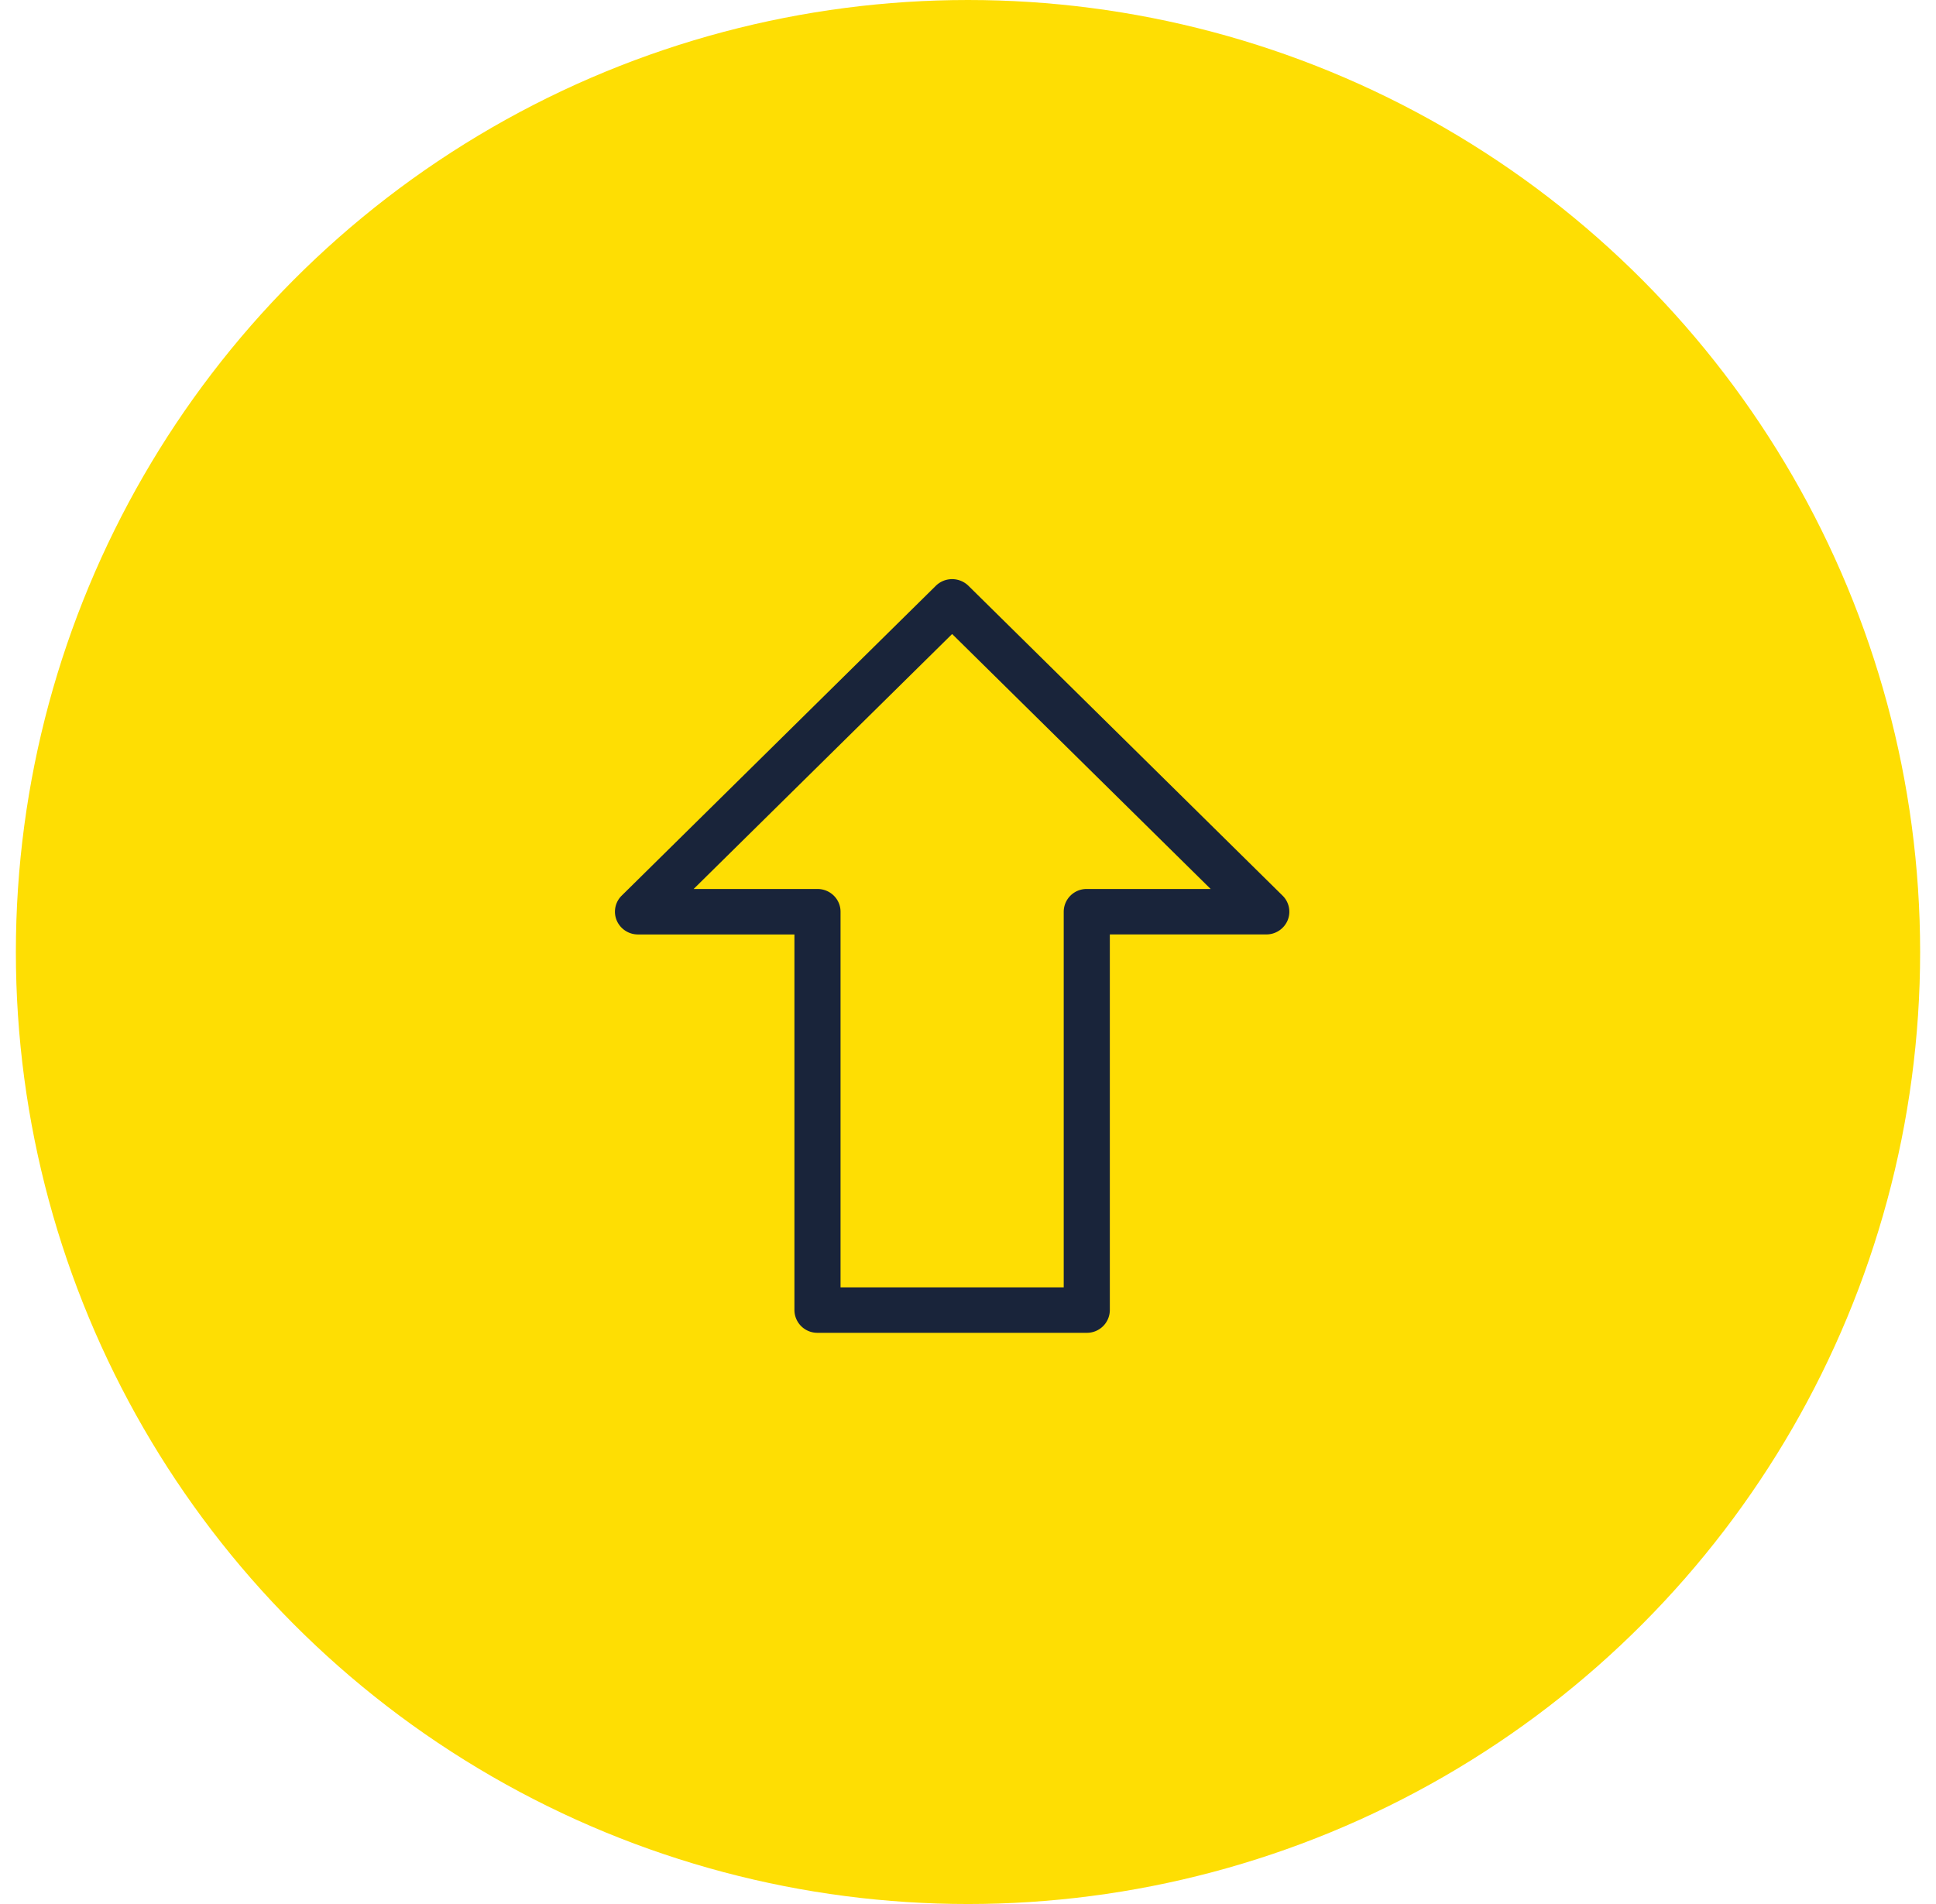
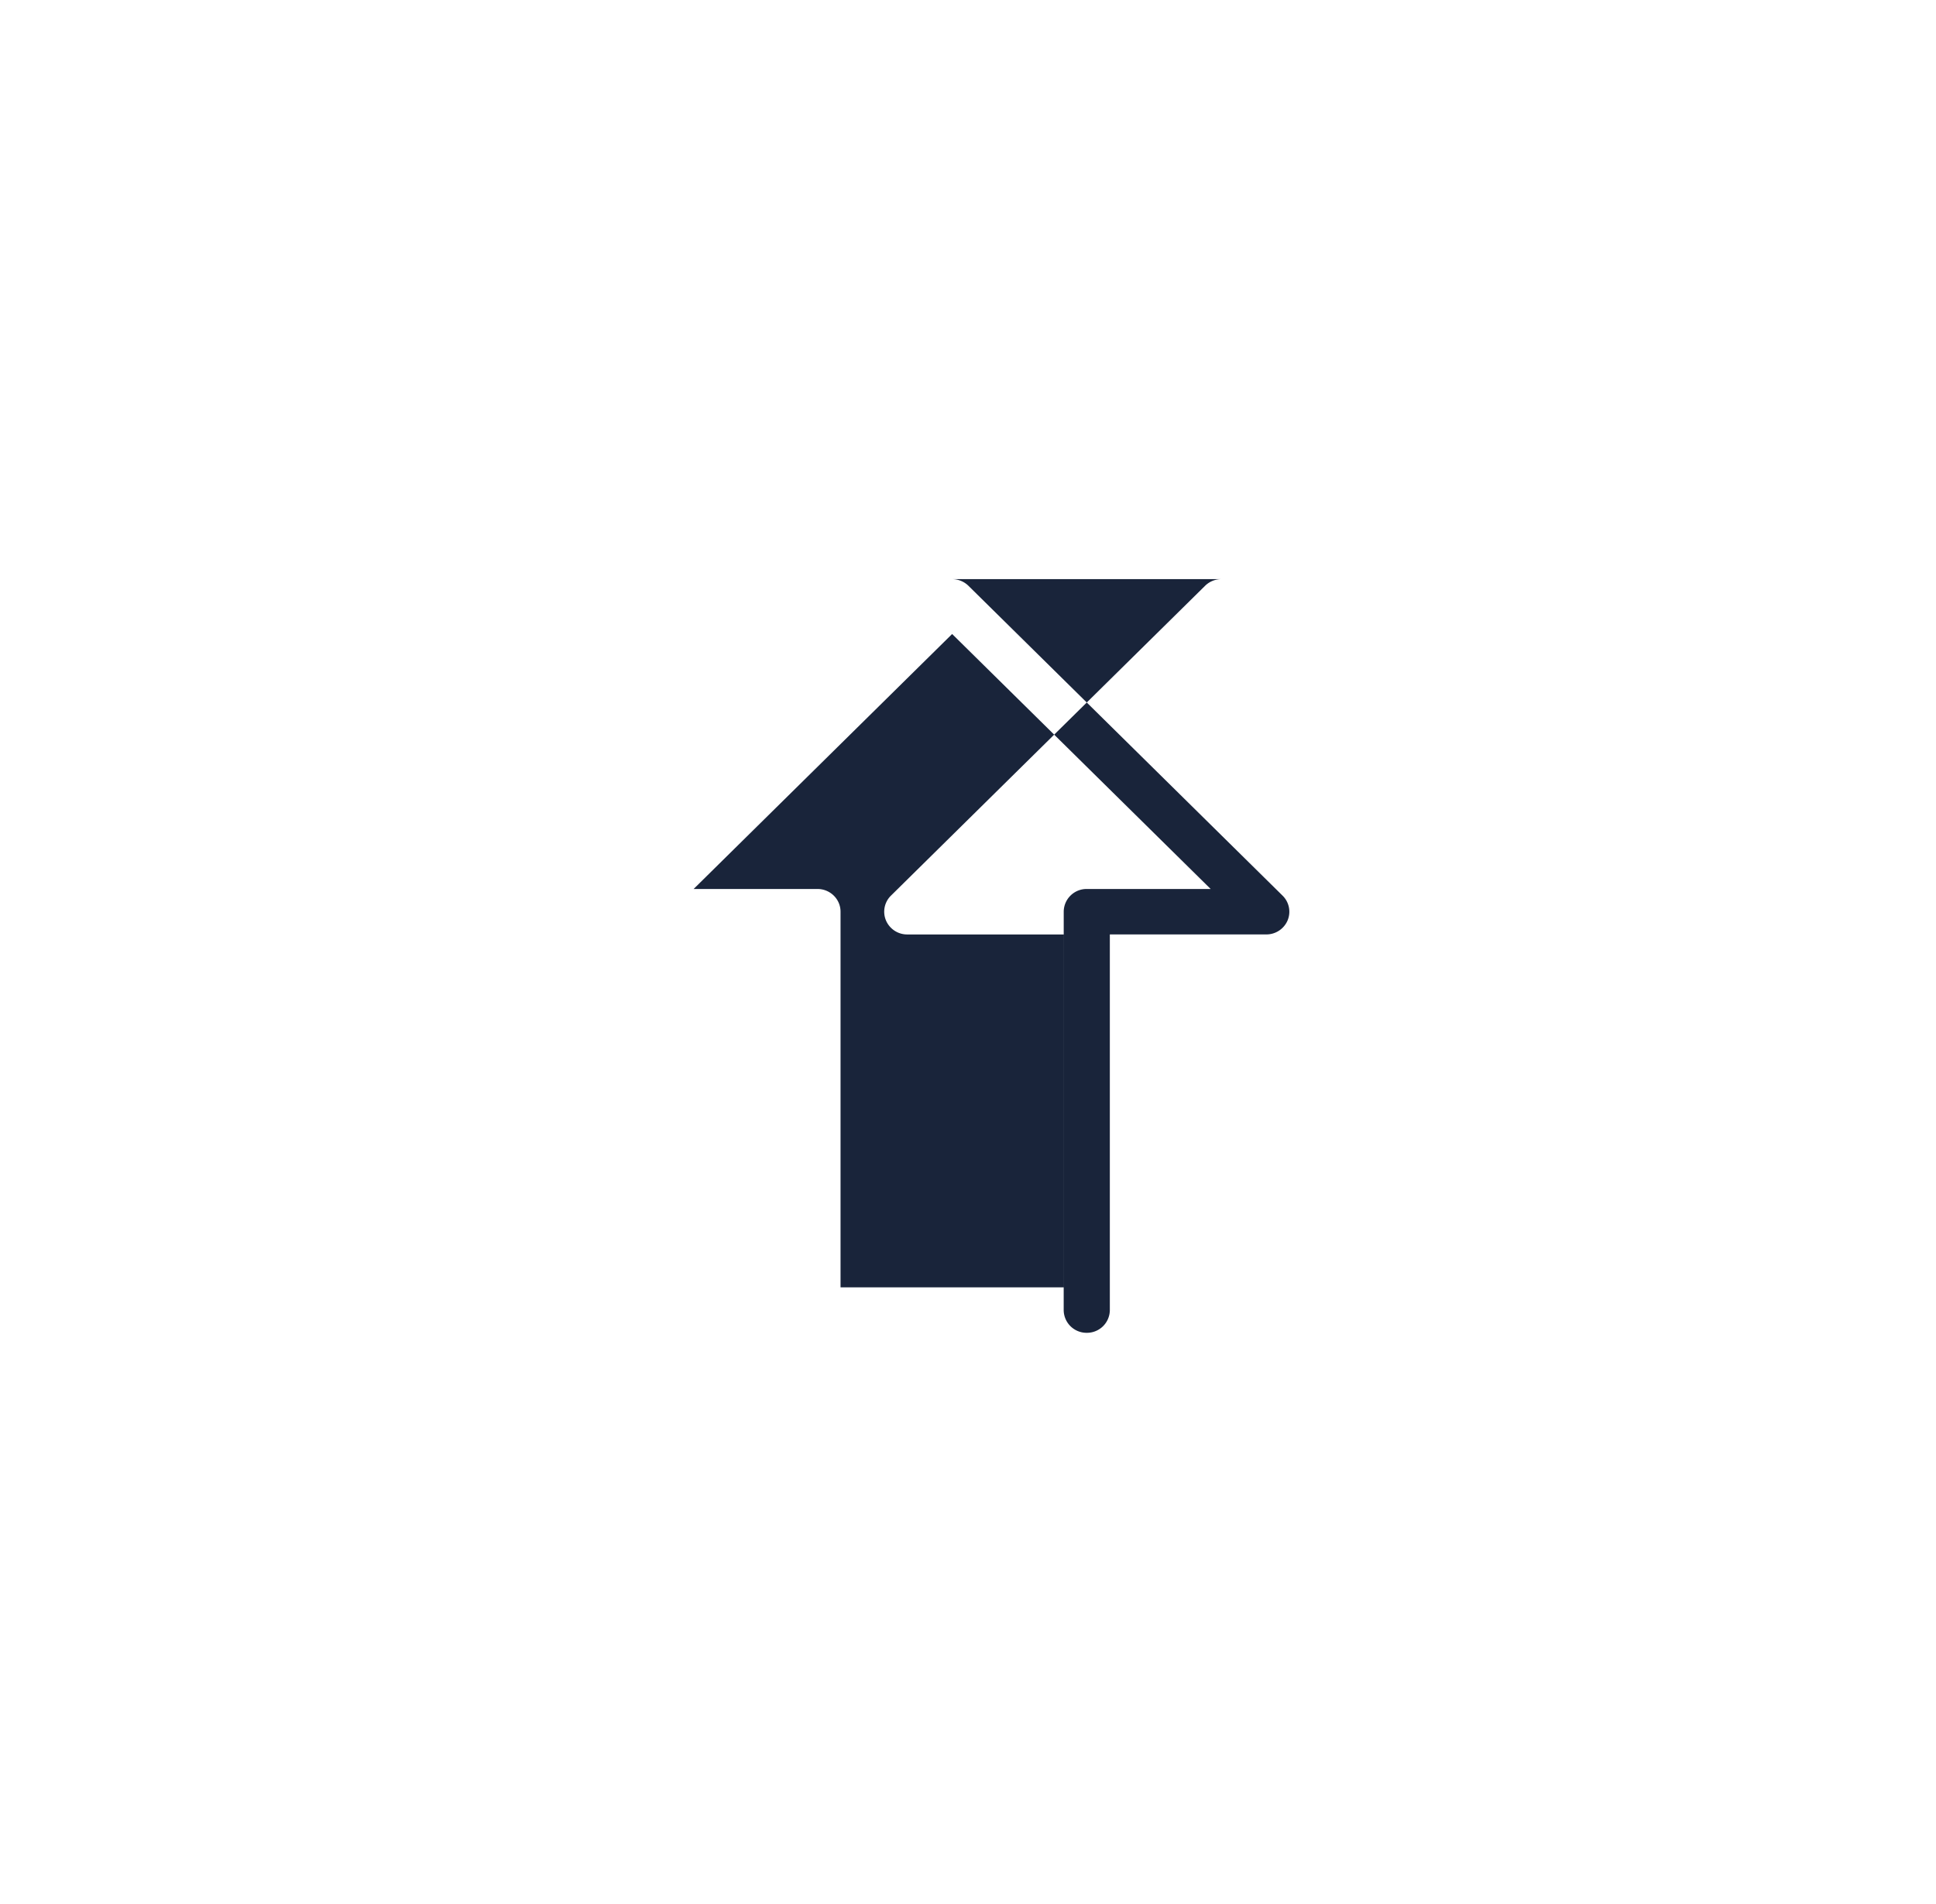
<svg xmlns="http://www.w3.org/2000/svg" width="61" height="60" fill="none">
-   <circle cx="30.5" cy="30" r="30" fill="#FEDE03" />
-   <path fill-rule="evenodd" clip-rule="evenodd" d="M30 18.25c.193 0 .377.076.514.21l9.898 9.764a.71.71 0 01.158.78.726.726 0 01-.671.442h-4.93v11.838a.721.721 0 01-.727.716h-8.484a.721.721 0 01-.727-.716V29.447h-4.93a.726.726 0 01-.67-.443.71.71 0 01.157-.78l9.898-9.764a.731.731 0 01.514-.21zm-8.145 9.764h3.903c.4 0 .726.32.726.716v11.837h7.032V28.73a.72.72 0 01.726-.716h3.904L30 19.979l-8.145 8.035z" fill="#19243A" />
+   <path fill-rule="evenodd" clip-rule="evenodd" d="M30 18.25c.193 0 .377.076.514.21l9.898 9.764a.71.71 0 01.158.78.726.726 0 01-.671.442h-4.93v11.838a.721.721 0 01-.727.716a.721.721 0 01-.727-.716V29.447h-4.93a.726.726 0 01-.67-.443.71.71 0 01.157-.78l9.898-9.764a.731.731 0 01.514-.21zm-8.145 9.764h3.903c.4 0 .726.32.726.716v11.837h7.032V28.73a.72.72 0 01.726-.716h3.904L30 19.979l-8.145 8.035z" fill="#19243A" />
</svg>